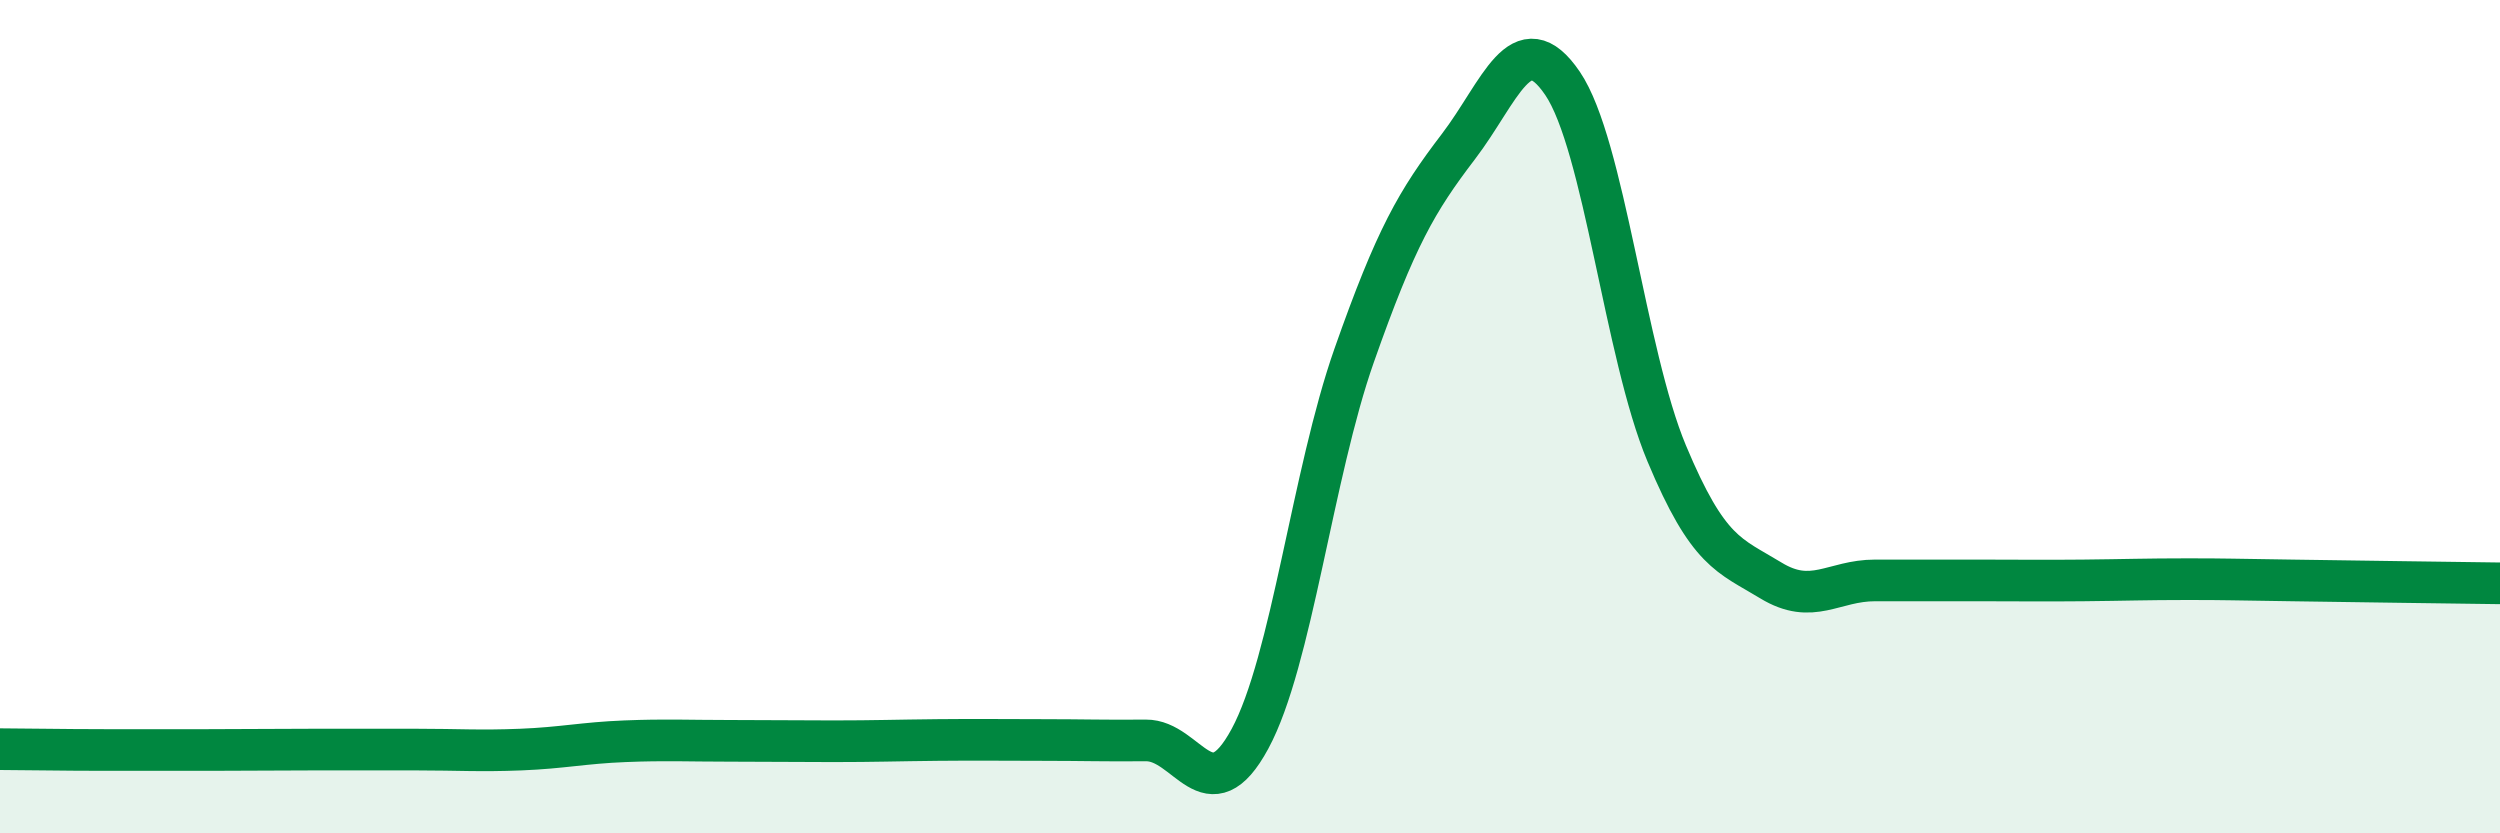
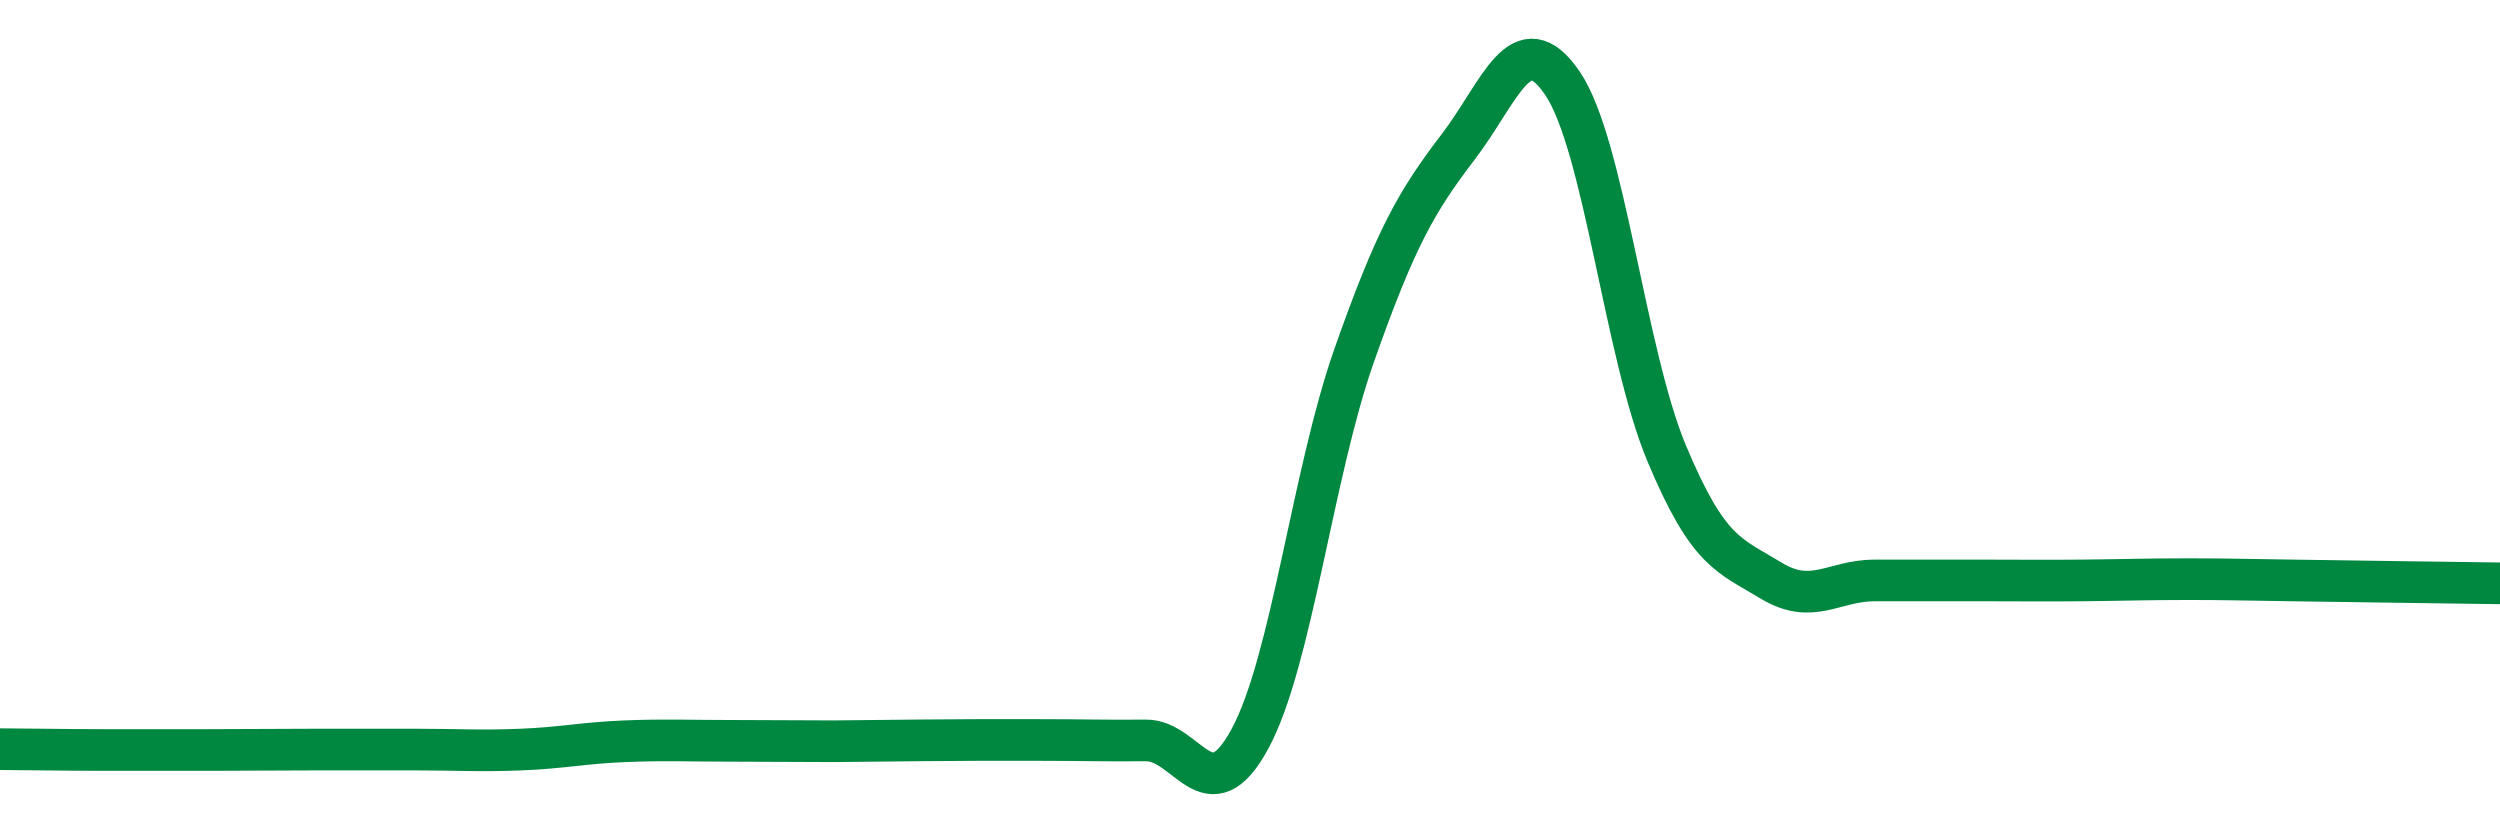
<svg xmlns="http://www.w3.org/2000/svg" width="60" height="20" viewBox="0 0 60 20">
-   <path d="M 0,17.98 C 0.5,17.98 1.5,18 2.5,18 C 3.5,18 4,18 5,18 C 6,18 6.5,17.99 7.5,17.99 C 8.5,17.99 9,17.99 10,17.99 C 11,17.99 11.5,18.03 12.5,17.99 C 13.5,17.95 14,17.83 15,17.79 C 16,17.75 16.5,17.78 17.5,17.78 C 18.5,17.78 19,17.79 20,17.79 C 21,17.79 21.5,17.77 22.5,17.76 C 23.5,17.75 24,17.76 25,17.76 C 26,17.76 26.5,17.78 27.5,17.77 C 28.5,17.76 29,19.58 30,17.73 C 31,15.88 31.5,11.37 32.5,8.53 C 33.5,5.69 34,4.83 35,3.52 C 36,2.21 36.5,0.53 37.5,2 C 38.5,3.47 39,8.49 40,10.88 C 41,13.27 41.5,13.32 42.5,13.93 C 43.5,14.54 44,13.93 45,13.93 C 46,13.93 46.5,13.93 47.5,13.93 C 48.5,13.93 49,13.94 50,13.93 C 51,13.92 51.5,13.9 52.5,13.9 C 53.5,13.9 53.5,13.91 55,13.93 C 56.5,13.95 59,13.99 60,14L60 20L0 20Z" fill="#008740" opacity="0.1" stroke-linecap="round" stroke-linejoin="round" />
-   <path d="M 0,17.98 C 0.5,17.98 1.5,18 2.5,18 C 3.5,18 4,18 5,18 C 6,18 6.5,17.99 7.5,17.99 C 8.5,17.99 9,17.99 10,17.99 C 11,17.99 11.5,18.03 12.5,17.99 C 13.5,17.95 14,17.83 15,17.79 C 16,17.75 16.5,17.78 17.5,17.78 C 18.5,17.78 19,17.79 20,17.79 C 21,17.79 21.5,17.77 22.5,17.76 C 23.5,17.75 24,17.76 25,17.76 C 26,17.76 26.5,17.78 27.5,17.77 C 28.5,17.76 29,19.58 30,17.73 C 31,15.88 31.5,11.37 32.5,8.53 C 33.5,5.69 34,4.83 35,3.52 C 36,2.21 36.5,0.53 37.5,2 C 38.5,3.47 39,8.49 40,10.88 C 41,13.27 41.5,13.32 42.5,13.93 C 43.5,14.54 44,13.93 45,13.93 C 46,13.93 46.5,13.93 47.5,13.93 C 48.5,13.93 49,13.94 50,13.93 C 51,13.92 51.5,13.9 52.5,13.9 C 53.5,13.9 53.5,13.91 55,13.93 C 56.5,13.95 59,13.99 60,14" stroke="#008740" stroke-width="1" fill="none" stroke-linecap="round" stroke-linejoin="round" />
+   <path d="M 0,17.98 C 0.5,17.98 1.5,18 2.5,18 C 3.5,18 4,18 5,18 C 6,18 6.5,17.99 7.5,17.99 C 8.5,17.99 9,17.99 10,17.99 C 11,17.99 11.5,18.03 12.5,17.99 C 13.5,17.95 14,17.83 15,17.79 C 16,17.75 16.5,17.78 17.5,17.78 C 18.5,17.78 19,17.79 20,17.79 C 23.5,17.75 24,17.76 25,17.76 C 26,17.76 26.5,17.78 27.5,17.77 C 28.5,17.76 29,19.58 30,17.73 C 31,15.88 31.5,11.37 32.5,8.53 C 33.5,5.69 34,4.83 35,3.52 C 36,2.21 36.5,0.53 37.5,2 C 38.5,3.47 39,8.49 40,10.88 C 41,13.27 41.5,13.32 42.5,13.93 C 43.5,14.54 44,13.93 45,13.93 C 46,13.93 46.5,13.93 47.5,13.93 C 48.5,13.93 49,13.94 50,13.93 C 51,13.92 51.5,13.9 52.5,13.9 C 53.5,13.9 53.5,13.91 55,13.93 C 56.5,13.95 59,13.99 60,14" stroke="#008740" stroke-width="1" fill="none" stroke-linecap="round" stroke-linejoin="round" />
</svg>